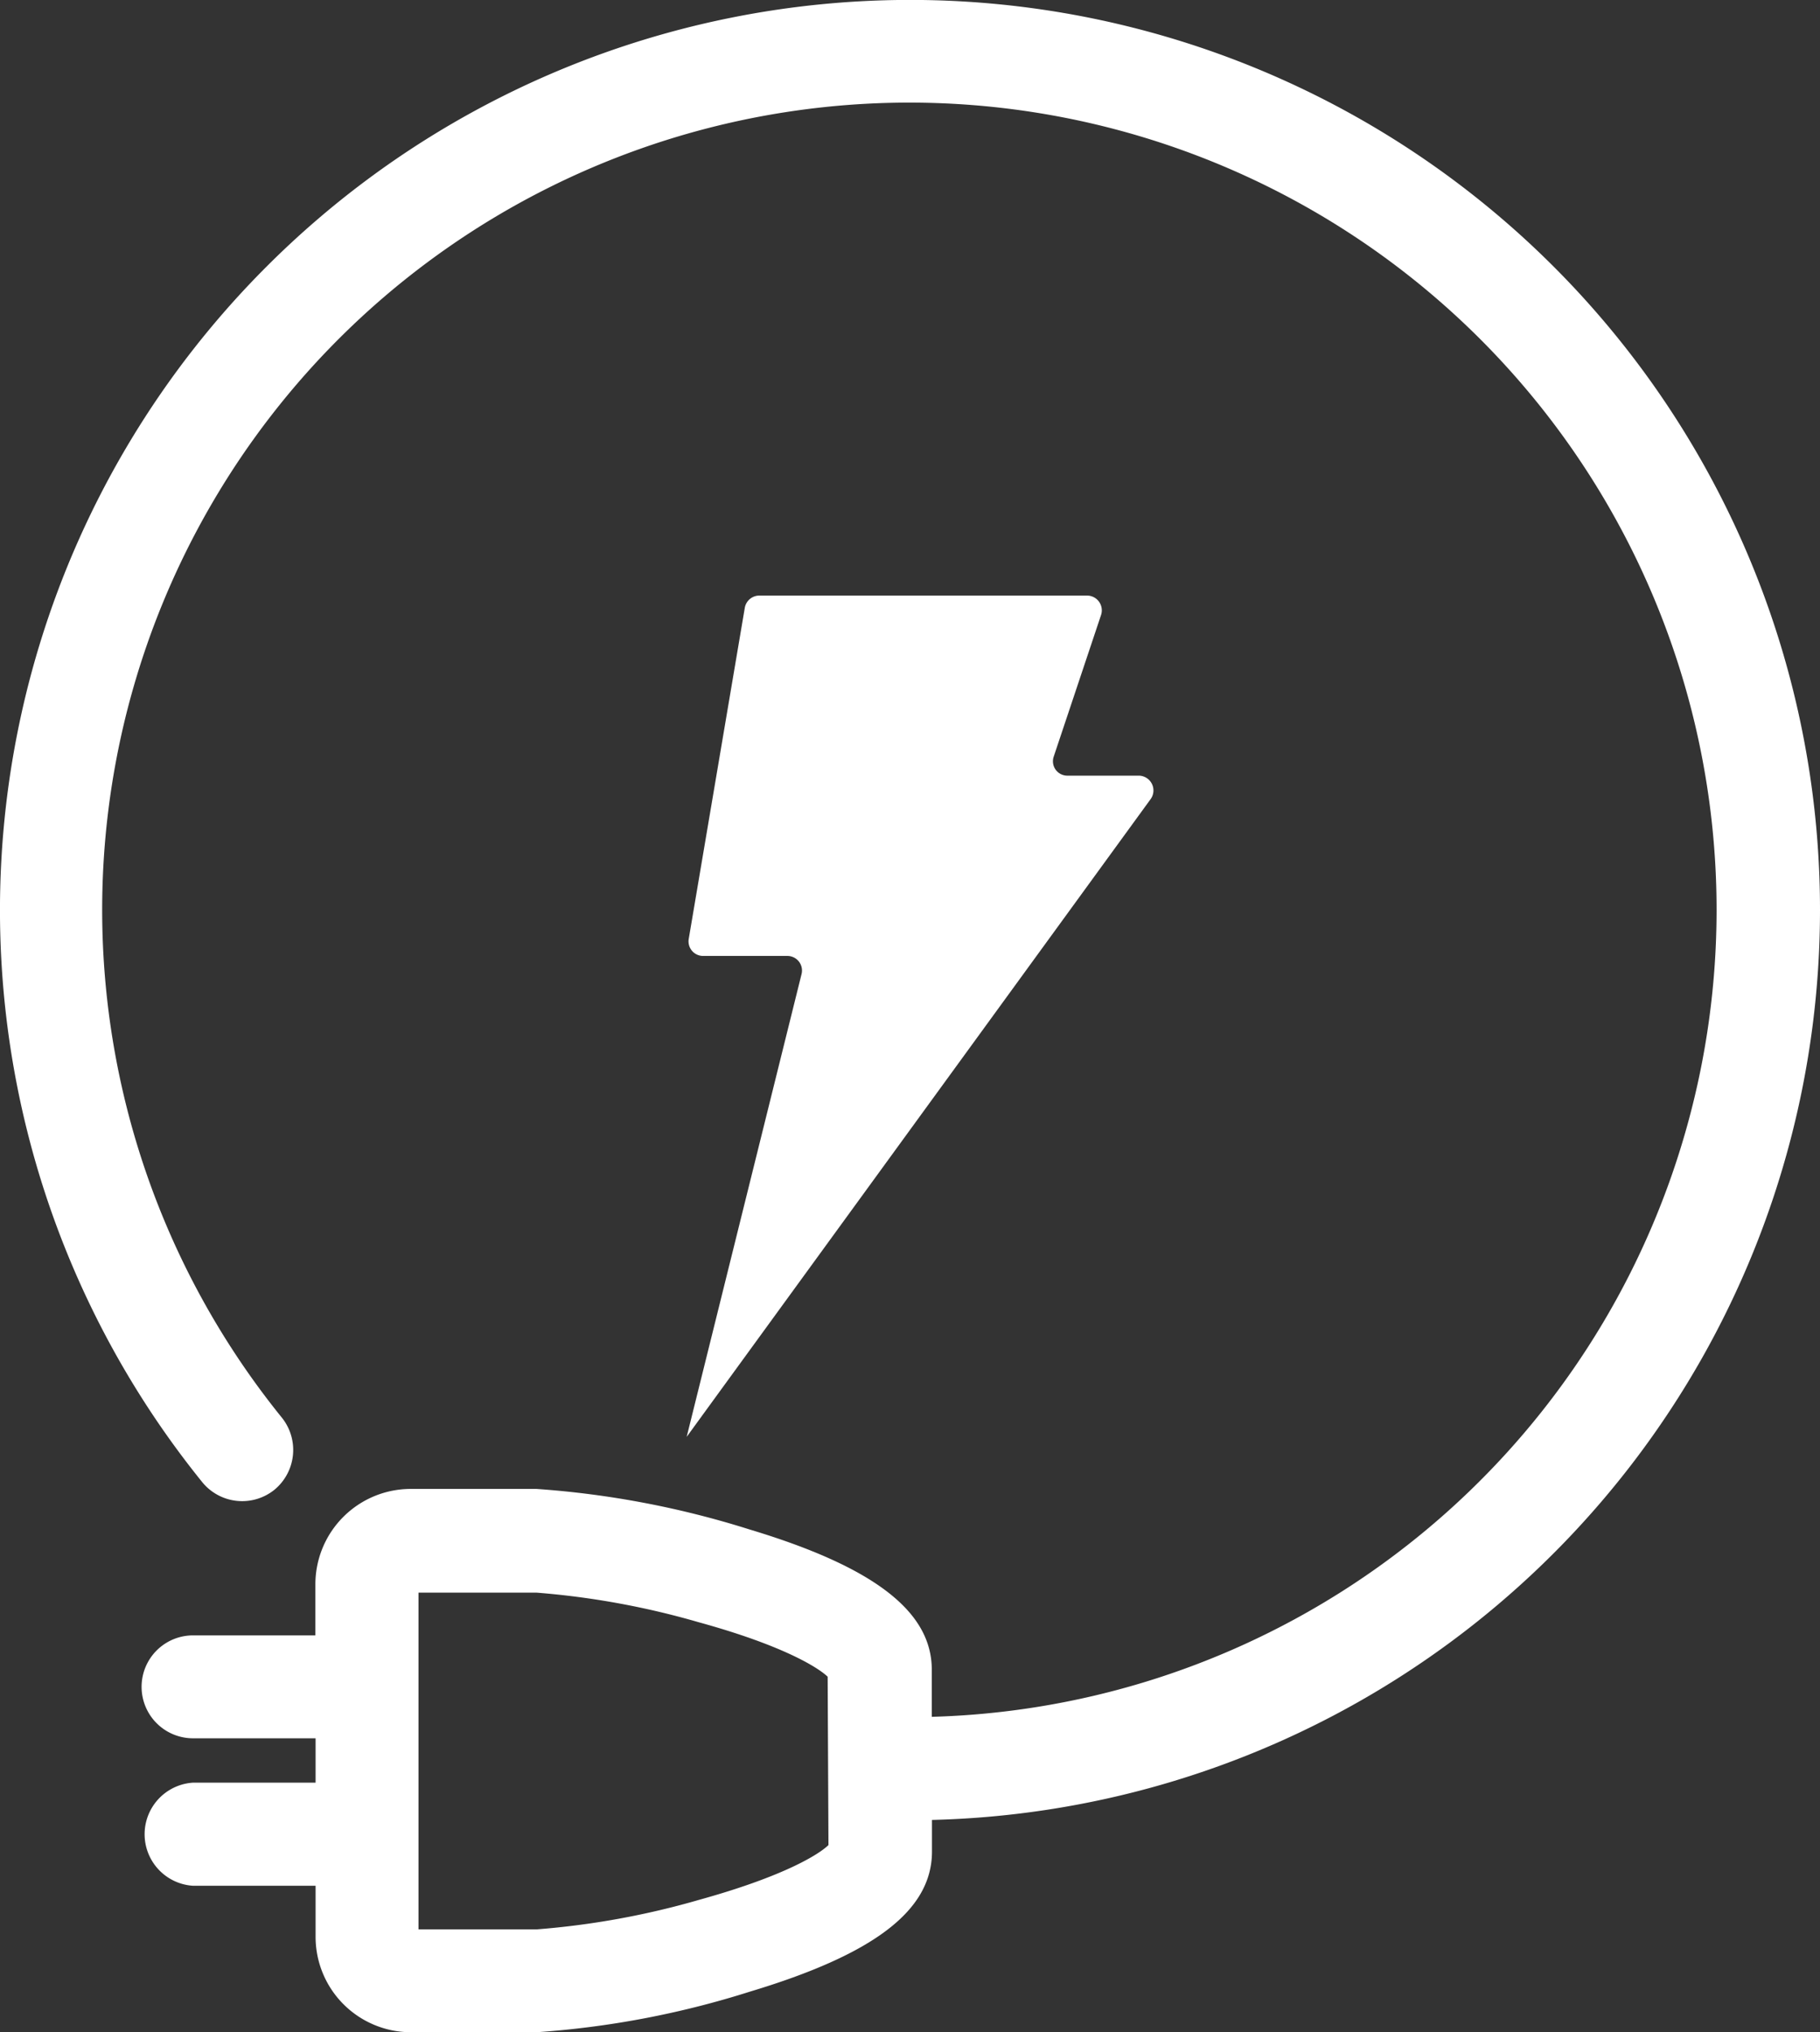
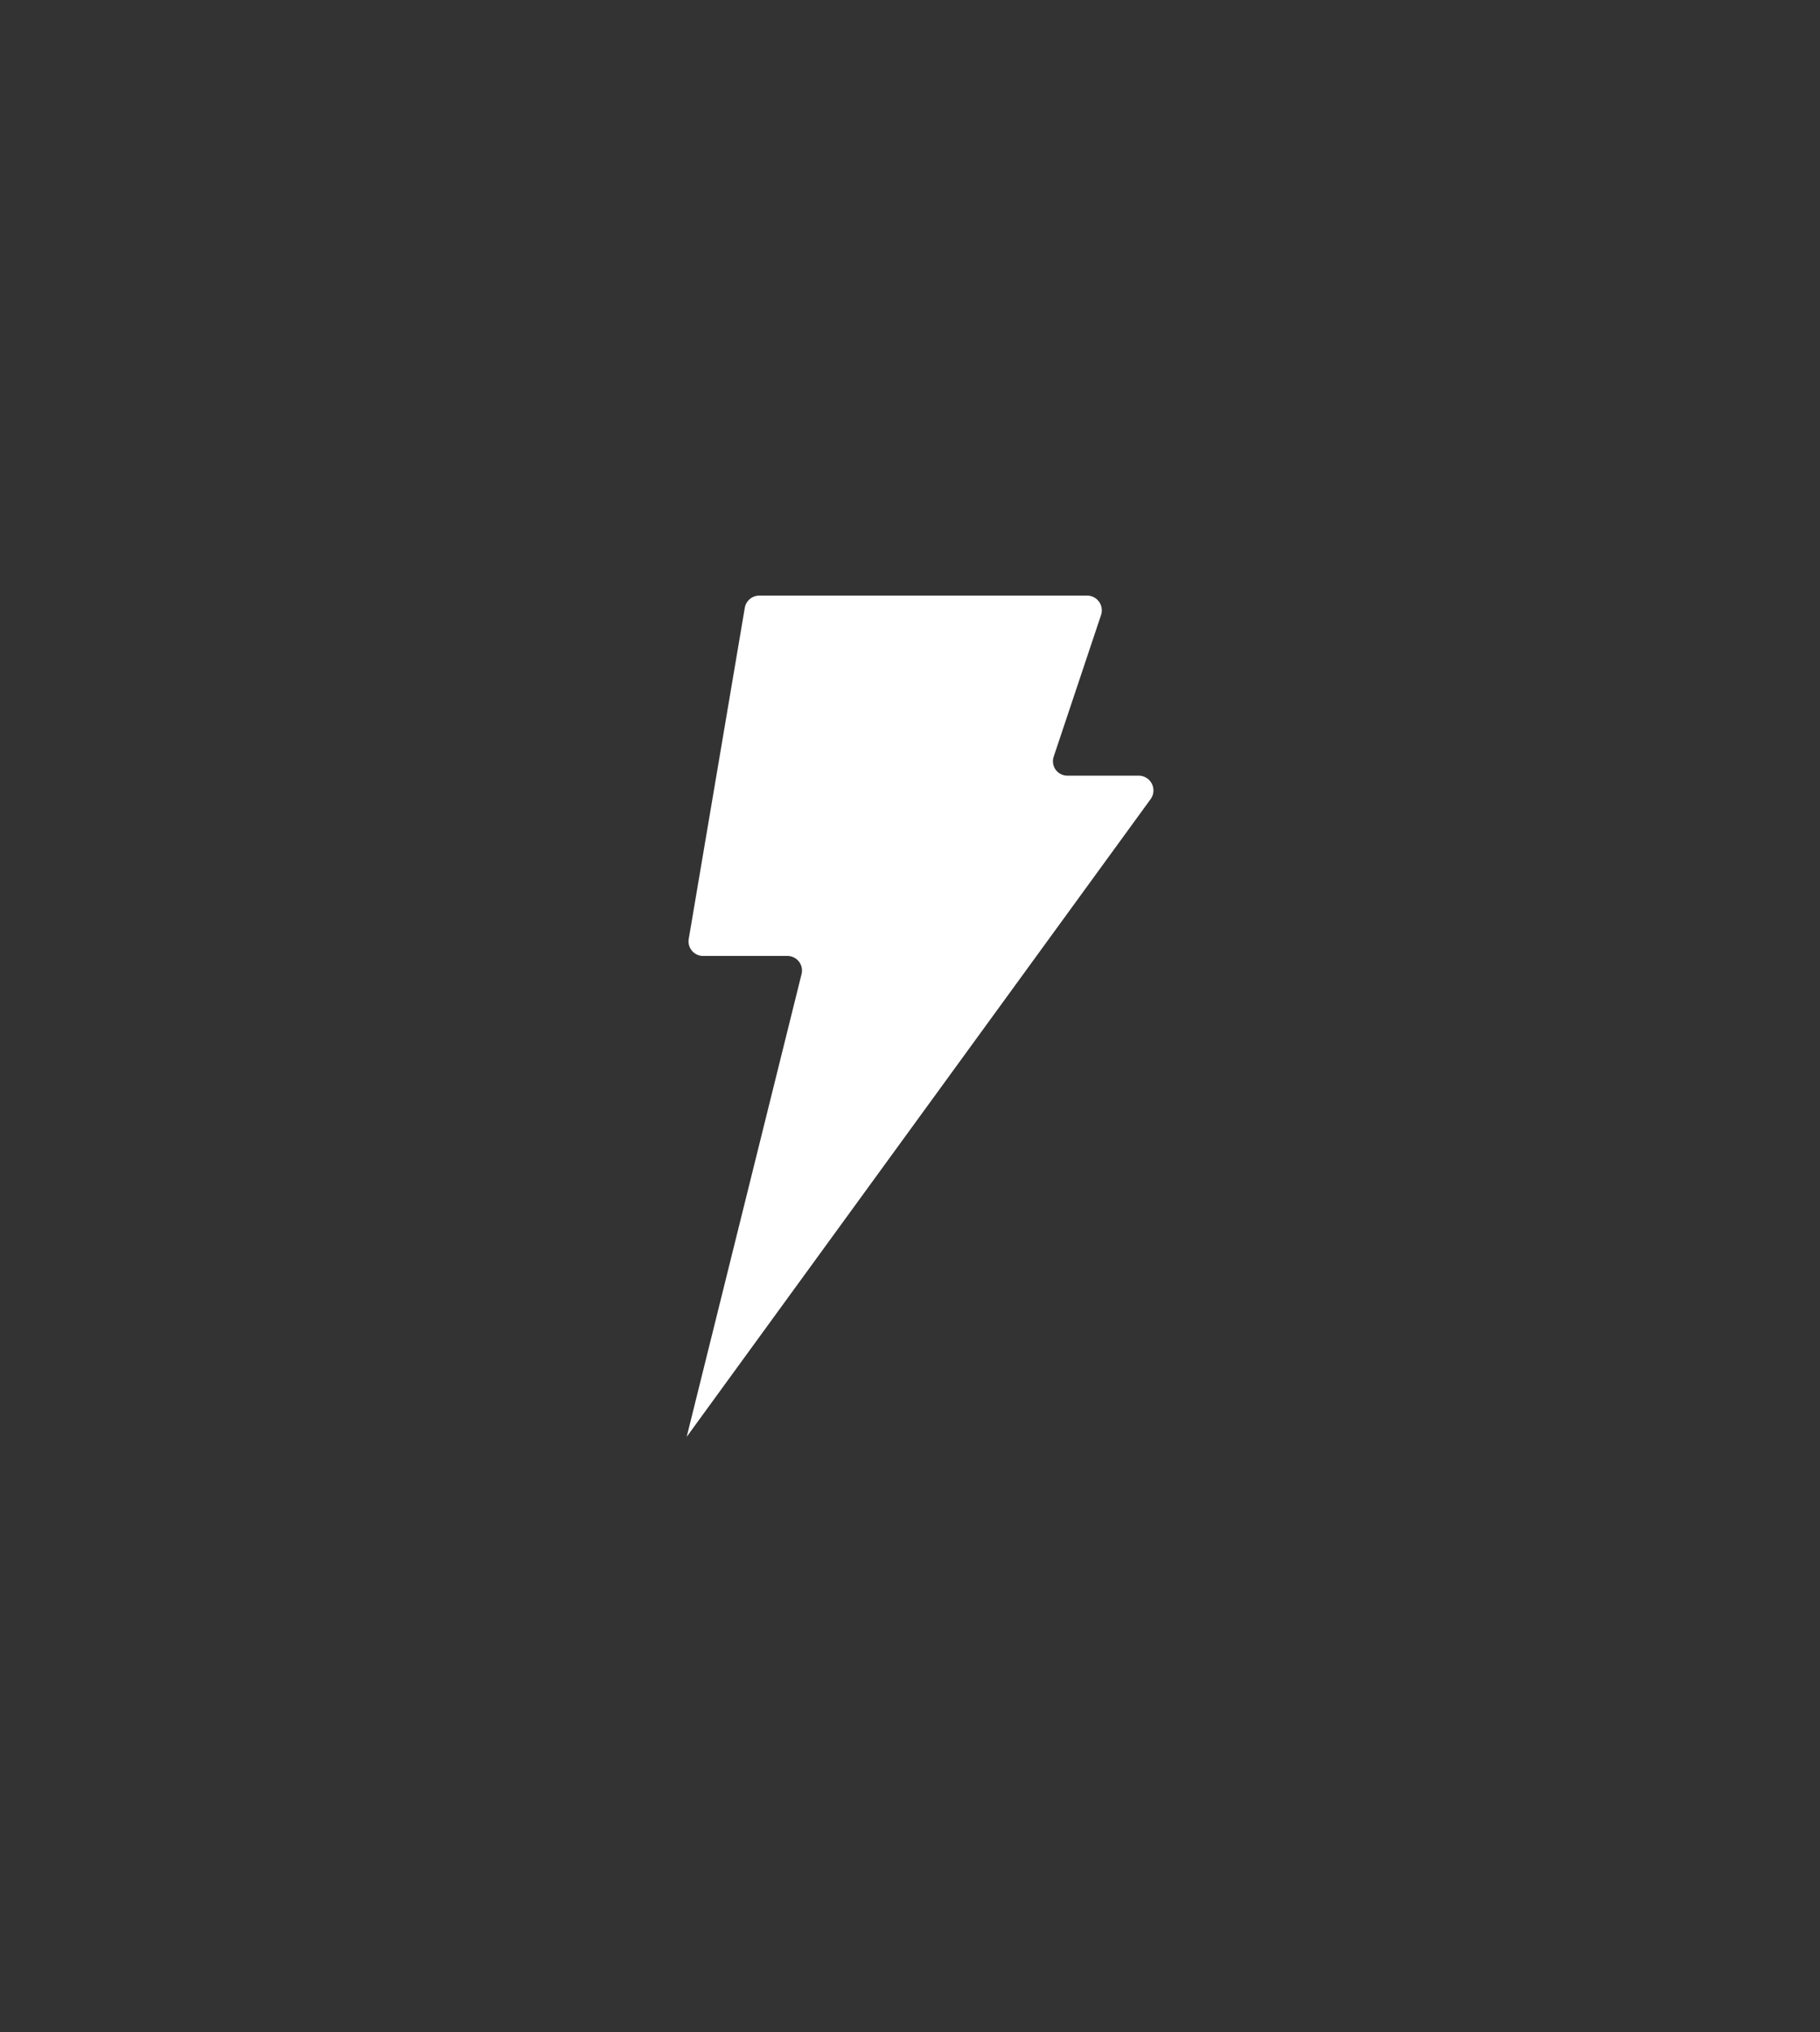
<svg xmlns="http://www.w3.org/2000/svg" viewBox="0 0 89.85 100.32">
  <rect x="0" y="0" width="89.85" height="100.32" fill="#333333" stroke="none" />
  <defs>
    <style>.cls-1{fill:#fff;}</style>
  </defs>
  <title>emergy-button</title>
  <g id="Layer_2" data-name="Layer 2">
    <g id="Layer_1-2" data-name="Layer 1">
      <path class="cls-1" d="M33.9,70.93,56.81,39.44a.73.73,0,0,0-.58-1.15H52.7a.71.71,0,0,1-.68-.94l2.34-7a.73.73,0,0,0-.69-.95H37.48a.73.73,0,0,0-.71.6L34,46.36a.72.72,0,0,0,.71.83h4.17a.72.72,0,0,1,.69.9Z" />
-       <path class="cls-1" d="M13.55,73.54A2.55,2.55,0,0,0,13.93,70,39.85,39.85,0,1,1,46,84.75V82.42c0-2.87-2.85-5.07-9-6.92a45.26,45.26,0,0,0-10.52-2h-6.2a4.71,4.71,0,0,0-4.71,4.7v2.53H9.53a2.54,2.54,0,0,0,0,5.08h6.05V88H9.53a2.55,2.55,0,0,0,0,5.09h6.05v2.52a4.71,4.71,0,0,0,4.71,4.71h6.2a44.86,44.86,0,0,0,10.52-2c6.12-1.84,9-4,9-6.92V89.84A44.94,44.94,0,0,0,89.85,44.93,44.92,44.92,0,0,0,13.16,13.16a44.92,44.92,0,0,0-3.18,60A2.54,2.54,0,0,0,13.55,73.54ZM40.9,91.08c-.48.47-2.22,1.55-6.37,2.7a39.92,39.92,0,0,1-8,1.46H20.66V78.62h5.83a39.92,39.92,0,0,1,8,1.46c4.15,1.14,5.89,2.23,6.37,2.69Z" />
    </g>
  </g>
</svg>